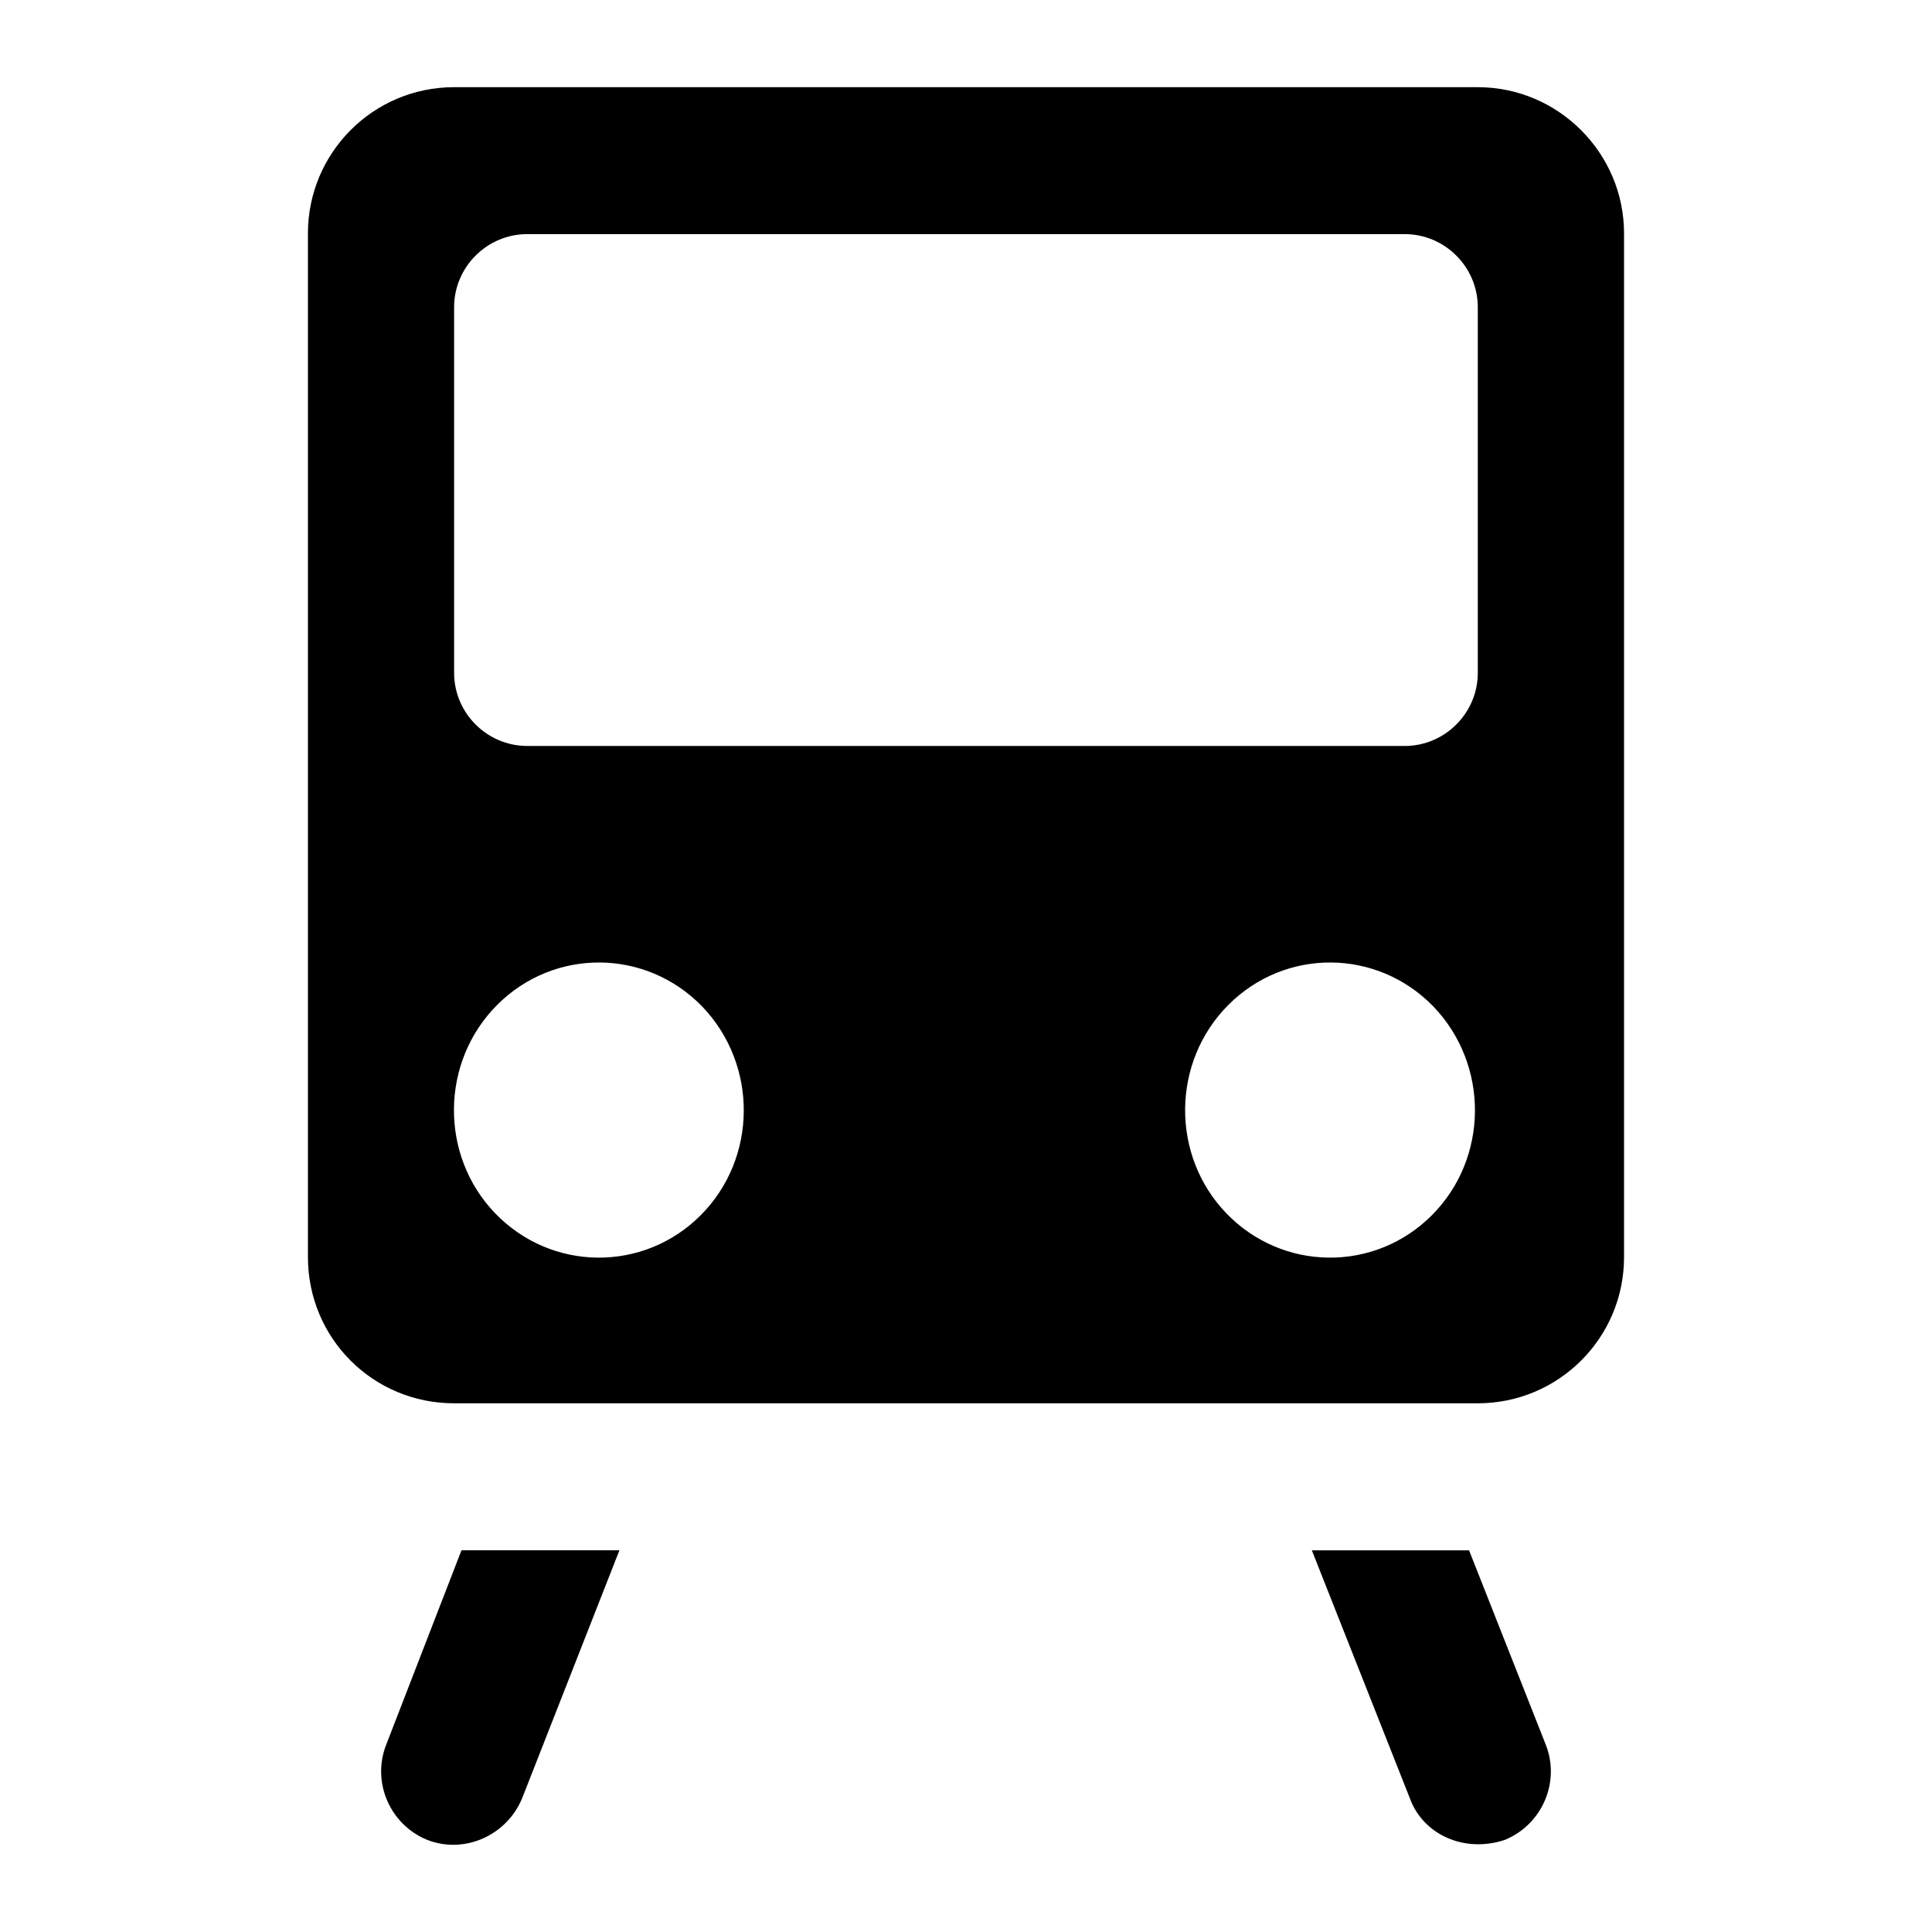
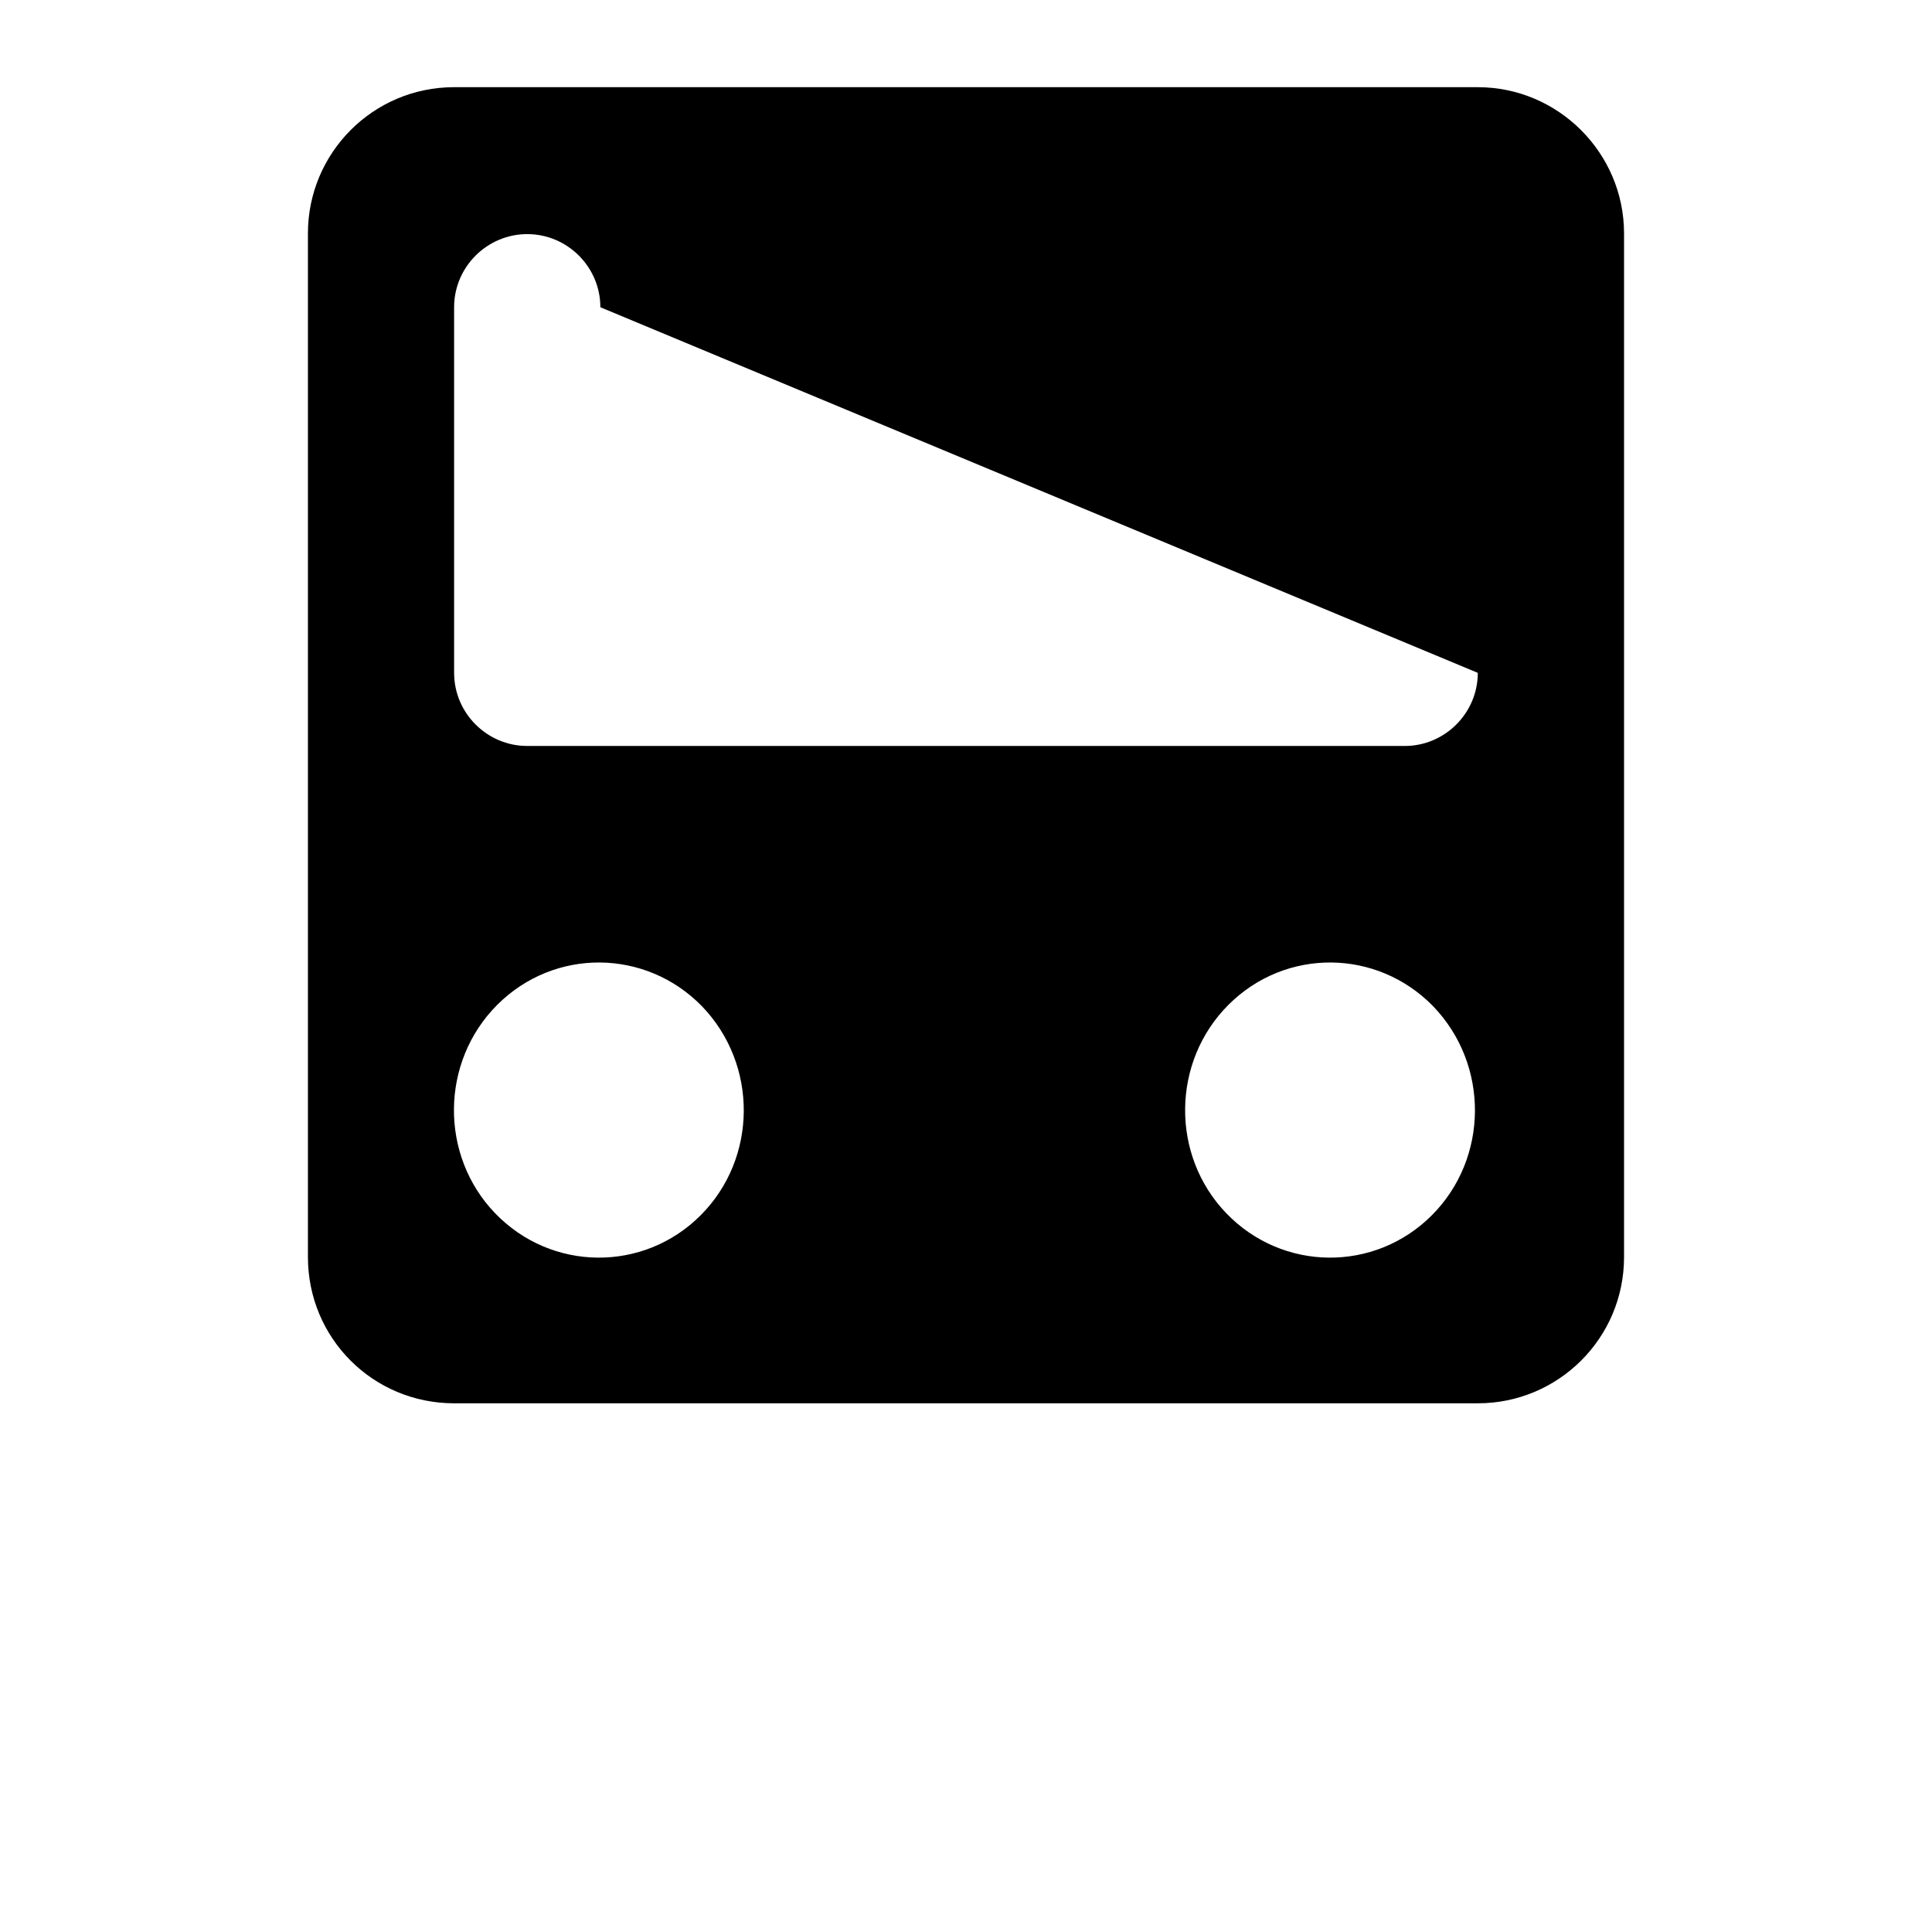
<svg xmlns="http://www.w3.org/2000/svg" fill="#000000" width="800px" height="800px" version="1.1" viewBox="144 144 512 512">
  <g>
-     <path d="m574.39 477.14v-271.28c0-21.312-17.441-38.754-38.754-38.754l-271.28-0.004c-21.512 0-38.754 17.441-38.754 38.754v271.28c0 21.508 17.242 38.754 38.754 38.754h271.28c21.312 0.004 38.754-17.242 38.754-38.75zm-244.74-11.047c-15.113 15.113-39.531 14.922-54.449-0.578-14.73-15.309-14.531-40.109 0.578-55.227 15.113-15.113 39.336-14.922 54.258 0.387 14.922 15.5 14.727 40.309-0.387 55.418zm193.77 0c-15.113 15.113-39.531 14.922-54.449-0.578-14.73-15.309-14.531-40.109 0.578-55.227 15.113-15.113 39.336-14.922 54.258 0.387 14.922 15.5 14.727 40.309-0.387 55.418zm12.211-143.78c0 10.66-8.723 19.379-19.379 19.379l-232.53-0.004c-10.66 0-19.379-8.719-19.379-19.379v-96.887c0-10.656 8.719-19.379 19.379-19.379h232.53c10.656 0 19.379 8.719 19.379 19.379z" />
-     <path d="m257.19 631.58c9.879 3.875 21.121-1.16 25.188-11.043l25.773-65.691h-41.855l-19.957 51.543c-3.875 9.883 0.969 21.121 10.852 25.191z" />
-     <path d="m491.65 554.85 25.969 65.691c3.422 9.531 14.328 14.668 25.188 11.043 9.883-4.07 14.73-15.309 10.852-25.191l-20.344-51.543z" />
+     <path d="m574.39 477.14v-271.28c0-21.312-17.441-38.754-38.754-38.754l-271.28-0.004c-21.512 0-38.754 17.441-38.754 38.754v271.28c0 21.508 17.242 38.754 38.754 38.754h271.28c21.312 0.004 38.754-17.242 38.754-38.75zm-244.74-11.047c-15.113 15.113-39.531 14.922-54.449-0.578-14.73-15.309-14.531-40.109 0.578-55.227 15.113-15.113 39.336-14.922 54.258 0.387 14.922 15.5 14.727 40.309-0.387 55.418zm193.77 0c-15.113 15.113-39.531 14.922-54.449-0.578-14.73-15.309-14.531-40.109 0.578-55.227 15.113-15.113 39.336-14.922 54.258 0.387 14.922 15.5 14.727 40.309-0.387 55.418zm12.211-143.78c0 10.66-8.723 19.379-19.379 19.379l-232.53-0.004c-10.66 0-19.379-8.719-19.379-19.379v-96.887c0-10.656 8.719-19.379 19.379-19.379c10.656 0 19.379 8.719 19.379 19.379z" />
  </g>
</svg>